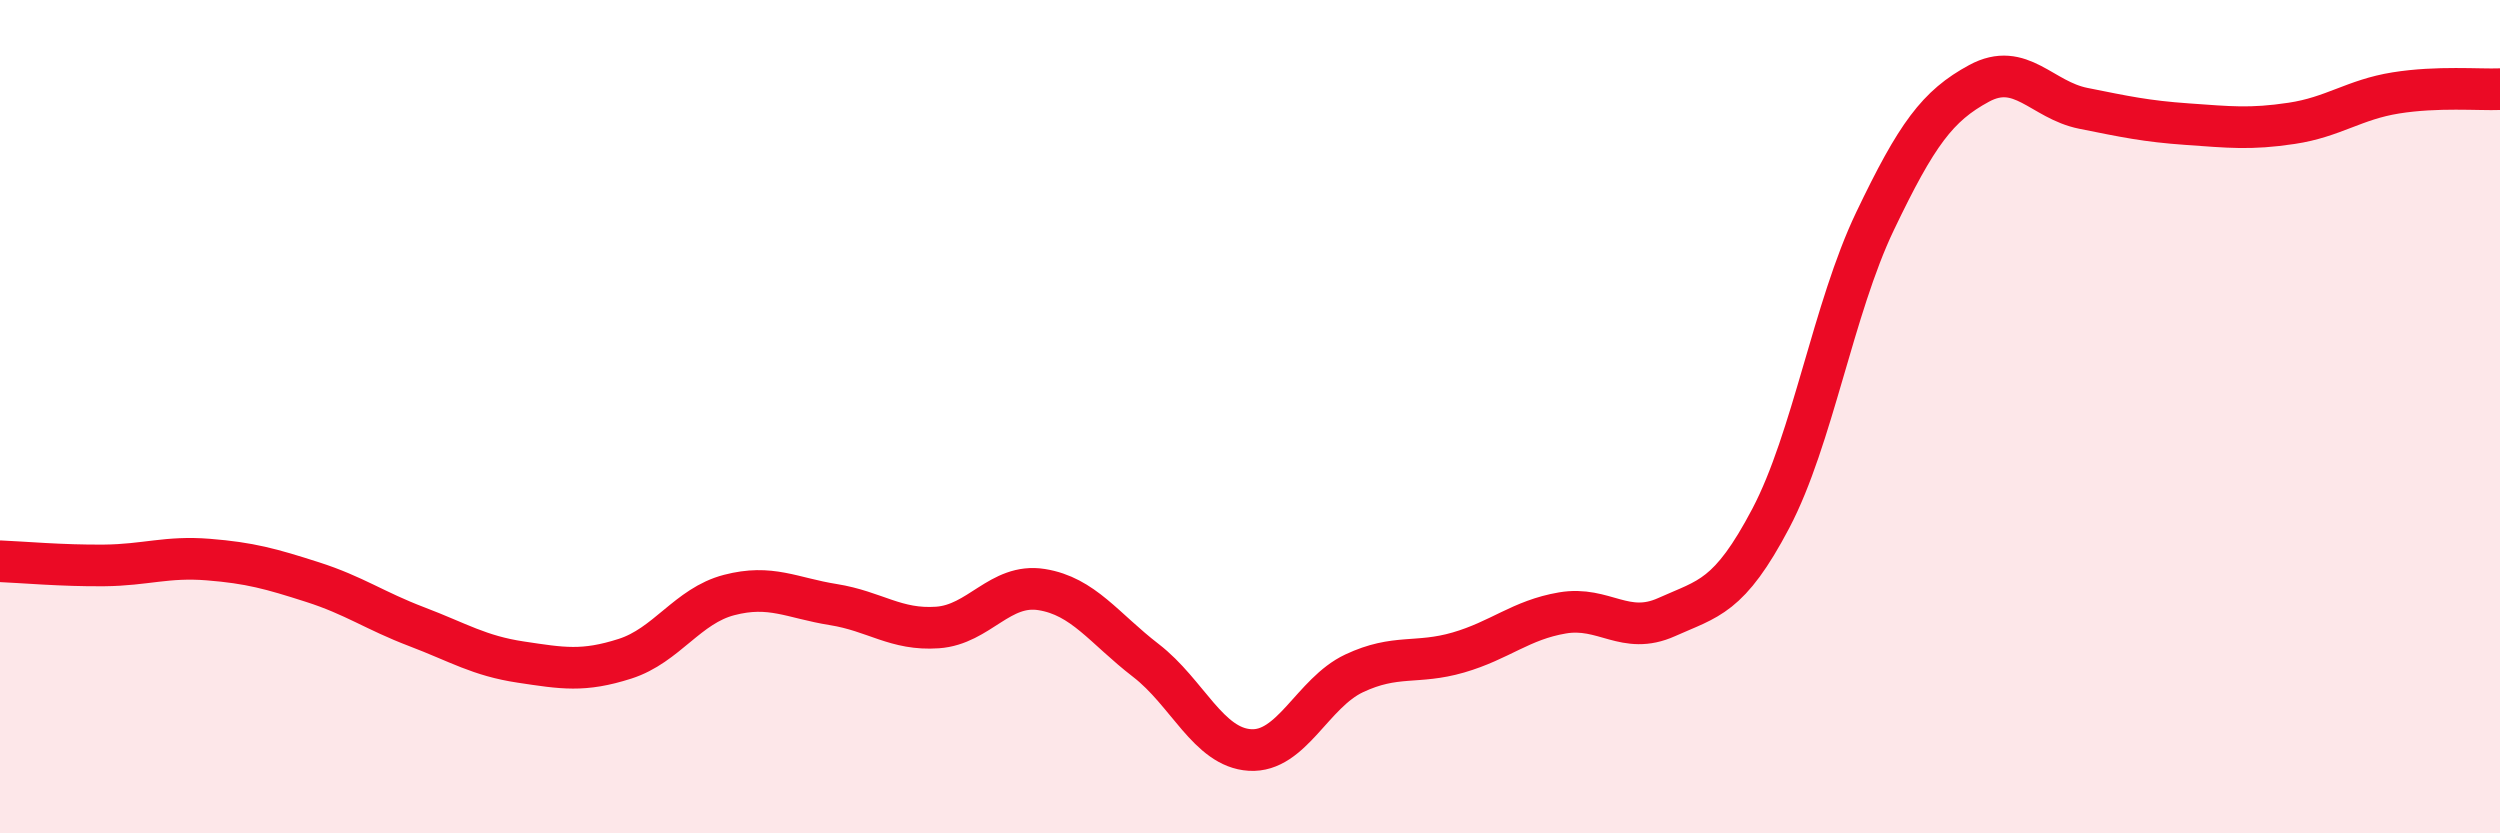
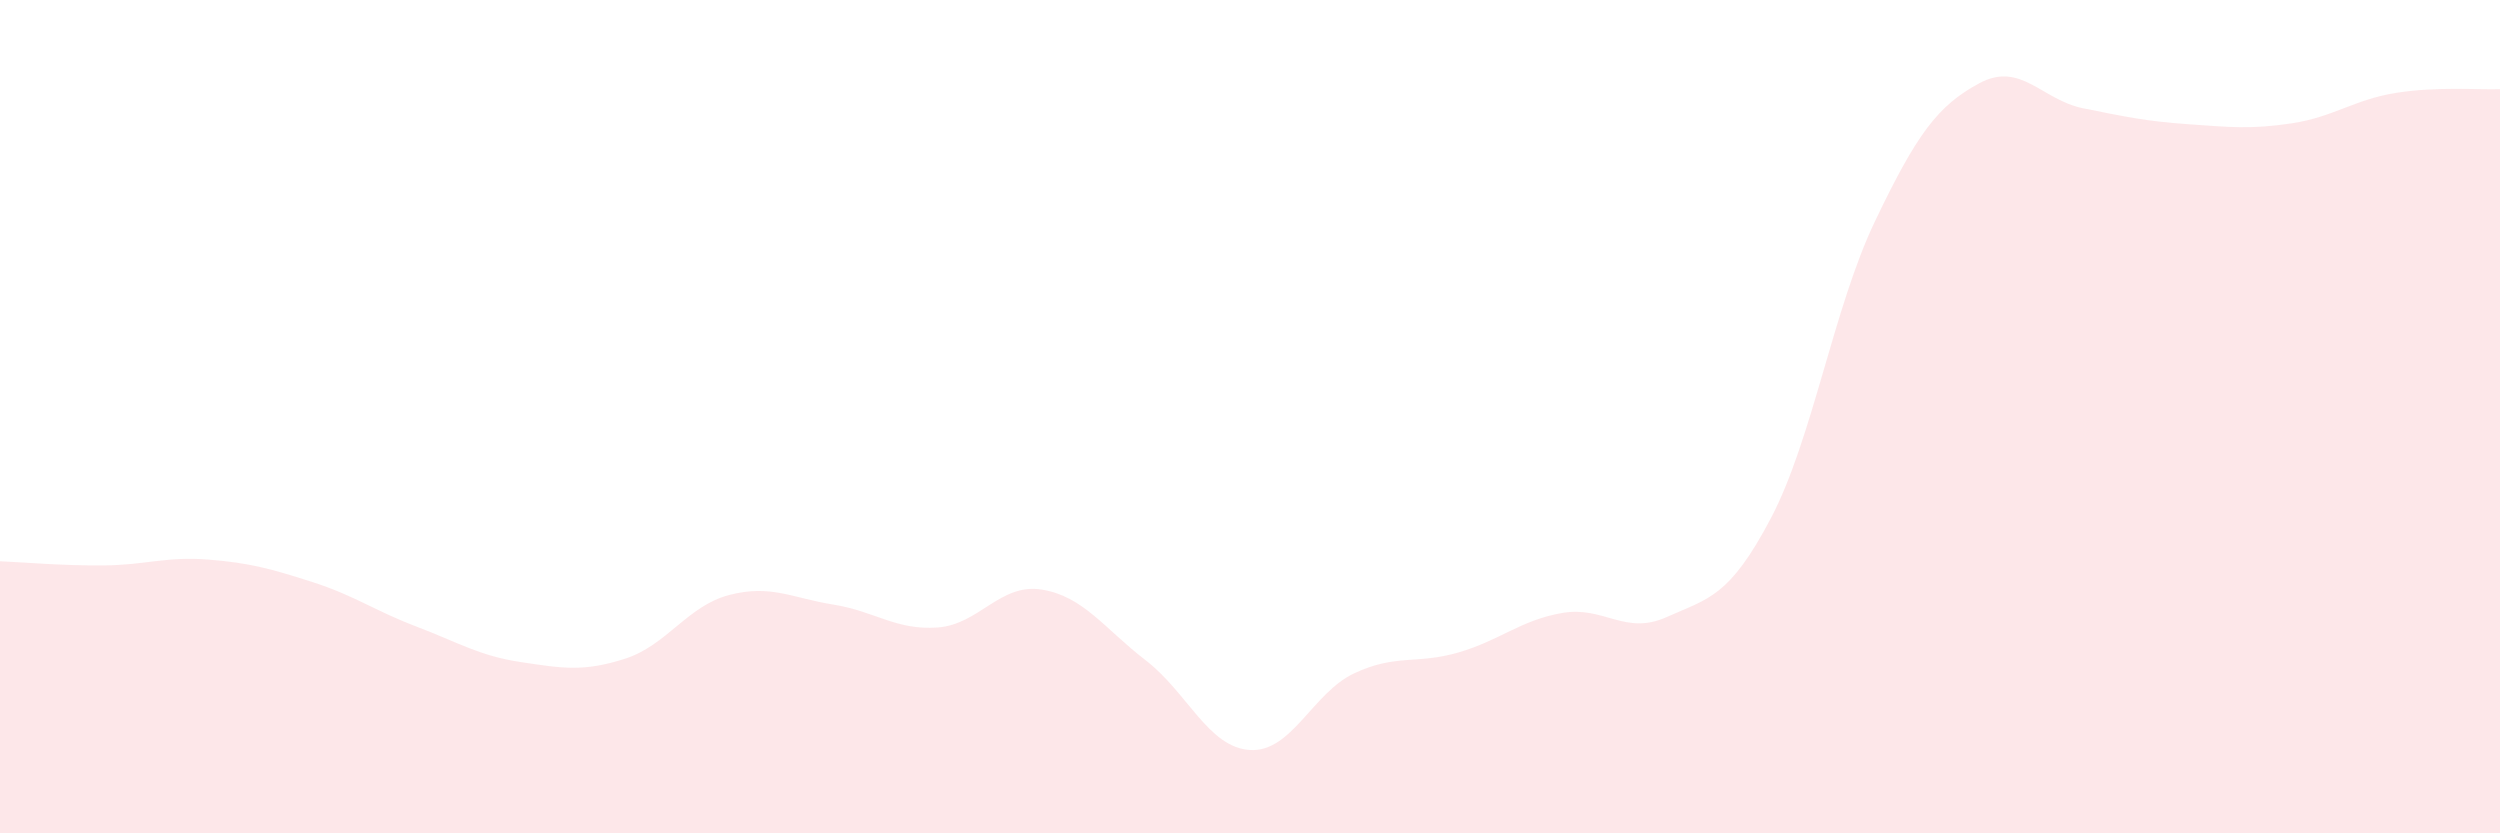
<svg xmlns="http://www.w3.org/2000/svg" width="60" height="20" viewBox="0 0 60 20">
  <path d="M 0,13.47 C 0.5,13.49 1.5,13.58 2.5,13.57 C 3.5,13.56 4,13.35 5,13.43 C 6,13.51 6.5,13.65 7.5,13.97 C 8.5,14.29 9,14.66 10,15.04 C 11,15.42 11.5,15.74 12.5,15.89 C 13.5,16.04 14,16.13 15,15.81 C 16,15.49 16.5,14.54 17.5,14.28 C 18.5,14.02 19,14.35 20,14.51 C 21,14.67 21.5,15.13 22.5,15.06 C 23.5,14.99 24,13.99 25,14.15 C 26,14.31 26.5,15.08 27.5,15.85 C 28.5,16.62 29,17.94 30,18 C 31,18.06 31.5,16.63 32.5,16.16 C 33.5,15.69 34,15.95 35,15.66 C 36,15.37 36.5,14.88 37.5,14.71 C 38.5,14.54 39,15.26 40,14.81 C 41,14.36 41.5,14.34 42.5,12.44 C 43.5,10.54 44,7.4 45,5.31 C 46,3.22 46.5,2.54 47.5,2 C 48.5,1.46 49,2.4 50,2.6 C 51,2.8 51.5,2.91 52.5,2.98 C 53.5,3.05 54,3.11 55,2.96 C 56,2.81 56.5,2.39 57.5,2.23 C 58.5,2.07 59.5,2.16 60,2.14L60 20L0 20Z" fill="#EB0A25" opacity="0.1" stroke-linecap="round" stroke-linejoin="round" />
-   <path d="M 0,13.47 C 0.5,13.49 1.5,13.58 2.5,13.57 C 3.5,13.56 4,13.35 5,13.43 C 6,13.51 6.5,13.65 7.5,13.97 C 8.5,14.29 9,14.66 10,15.04 C 11,15.42 11.5,15.74 12.5,15.89 C 13.5,16.04 14,16.13 15,15.81 C 16,15.49 16.5,14.54 17.5,14.28 C 18.5,14.02 19,14.35 20,14.51 C 21,14.67 21.5,15.13 22.5,15.06 C 23.5,14.99 24,13.99 25,14.15 C 26,14.31 26.5,15.08 27.5,15.85 C 28.5,16.62 29,17.94 30,18 C 31,18.06 31.5,16.63 32.5,16.16 C 33.5,15.69 34,15.95 35,15.66 C 36,15.37 36.5,14.88 37.5,14.71 C 38.5,14.54 39,15.26 40,14.81 C 41,14.36 41.5,14.34 42.5,12.44 C 43.5,10.54 44,7.4 45,5.31 C 46,3.22 46.5,2.54 47.5,2 C 48.5,1.46 49,2.4 50,2.6 C 51,2.8 51.5,2.91 52.5,2.98 C 53.5,3.05 54,3.11 55,2.96 C 56,2.81 56.5,2.39 57.5,2.23 C 58.5,2.07 59.5,2.16 60,2.14" stroke="#EB0A25" stroke-width="1" fill="none" stroke-linecap="round" stroke-linejoin="round" />
</svg>